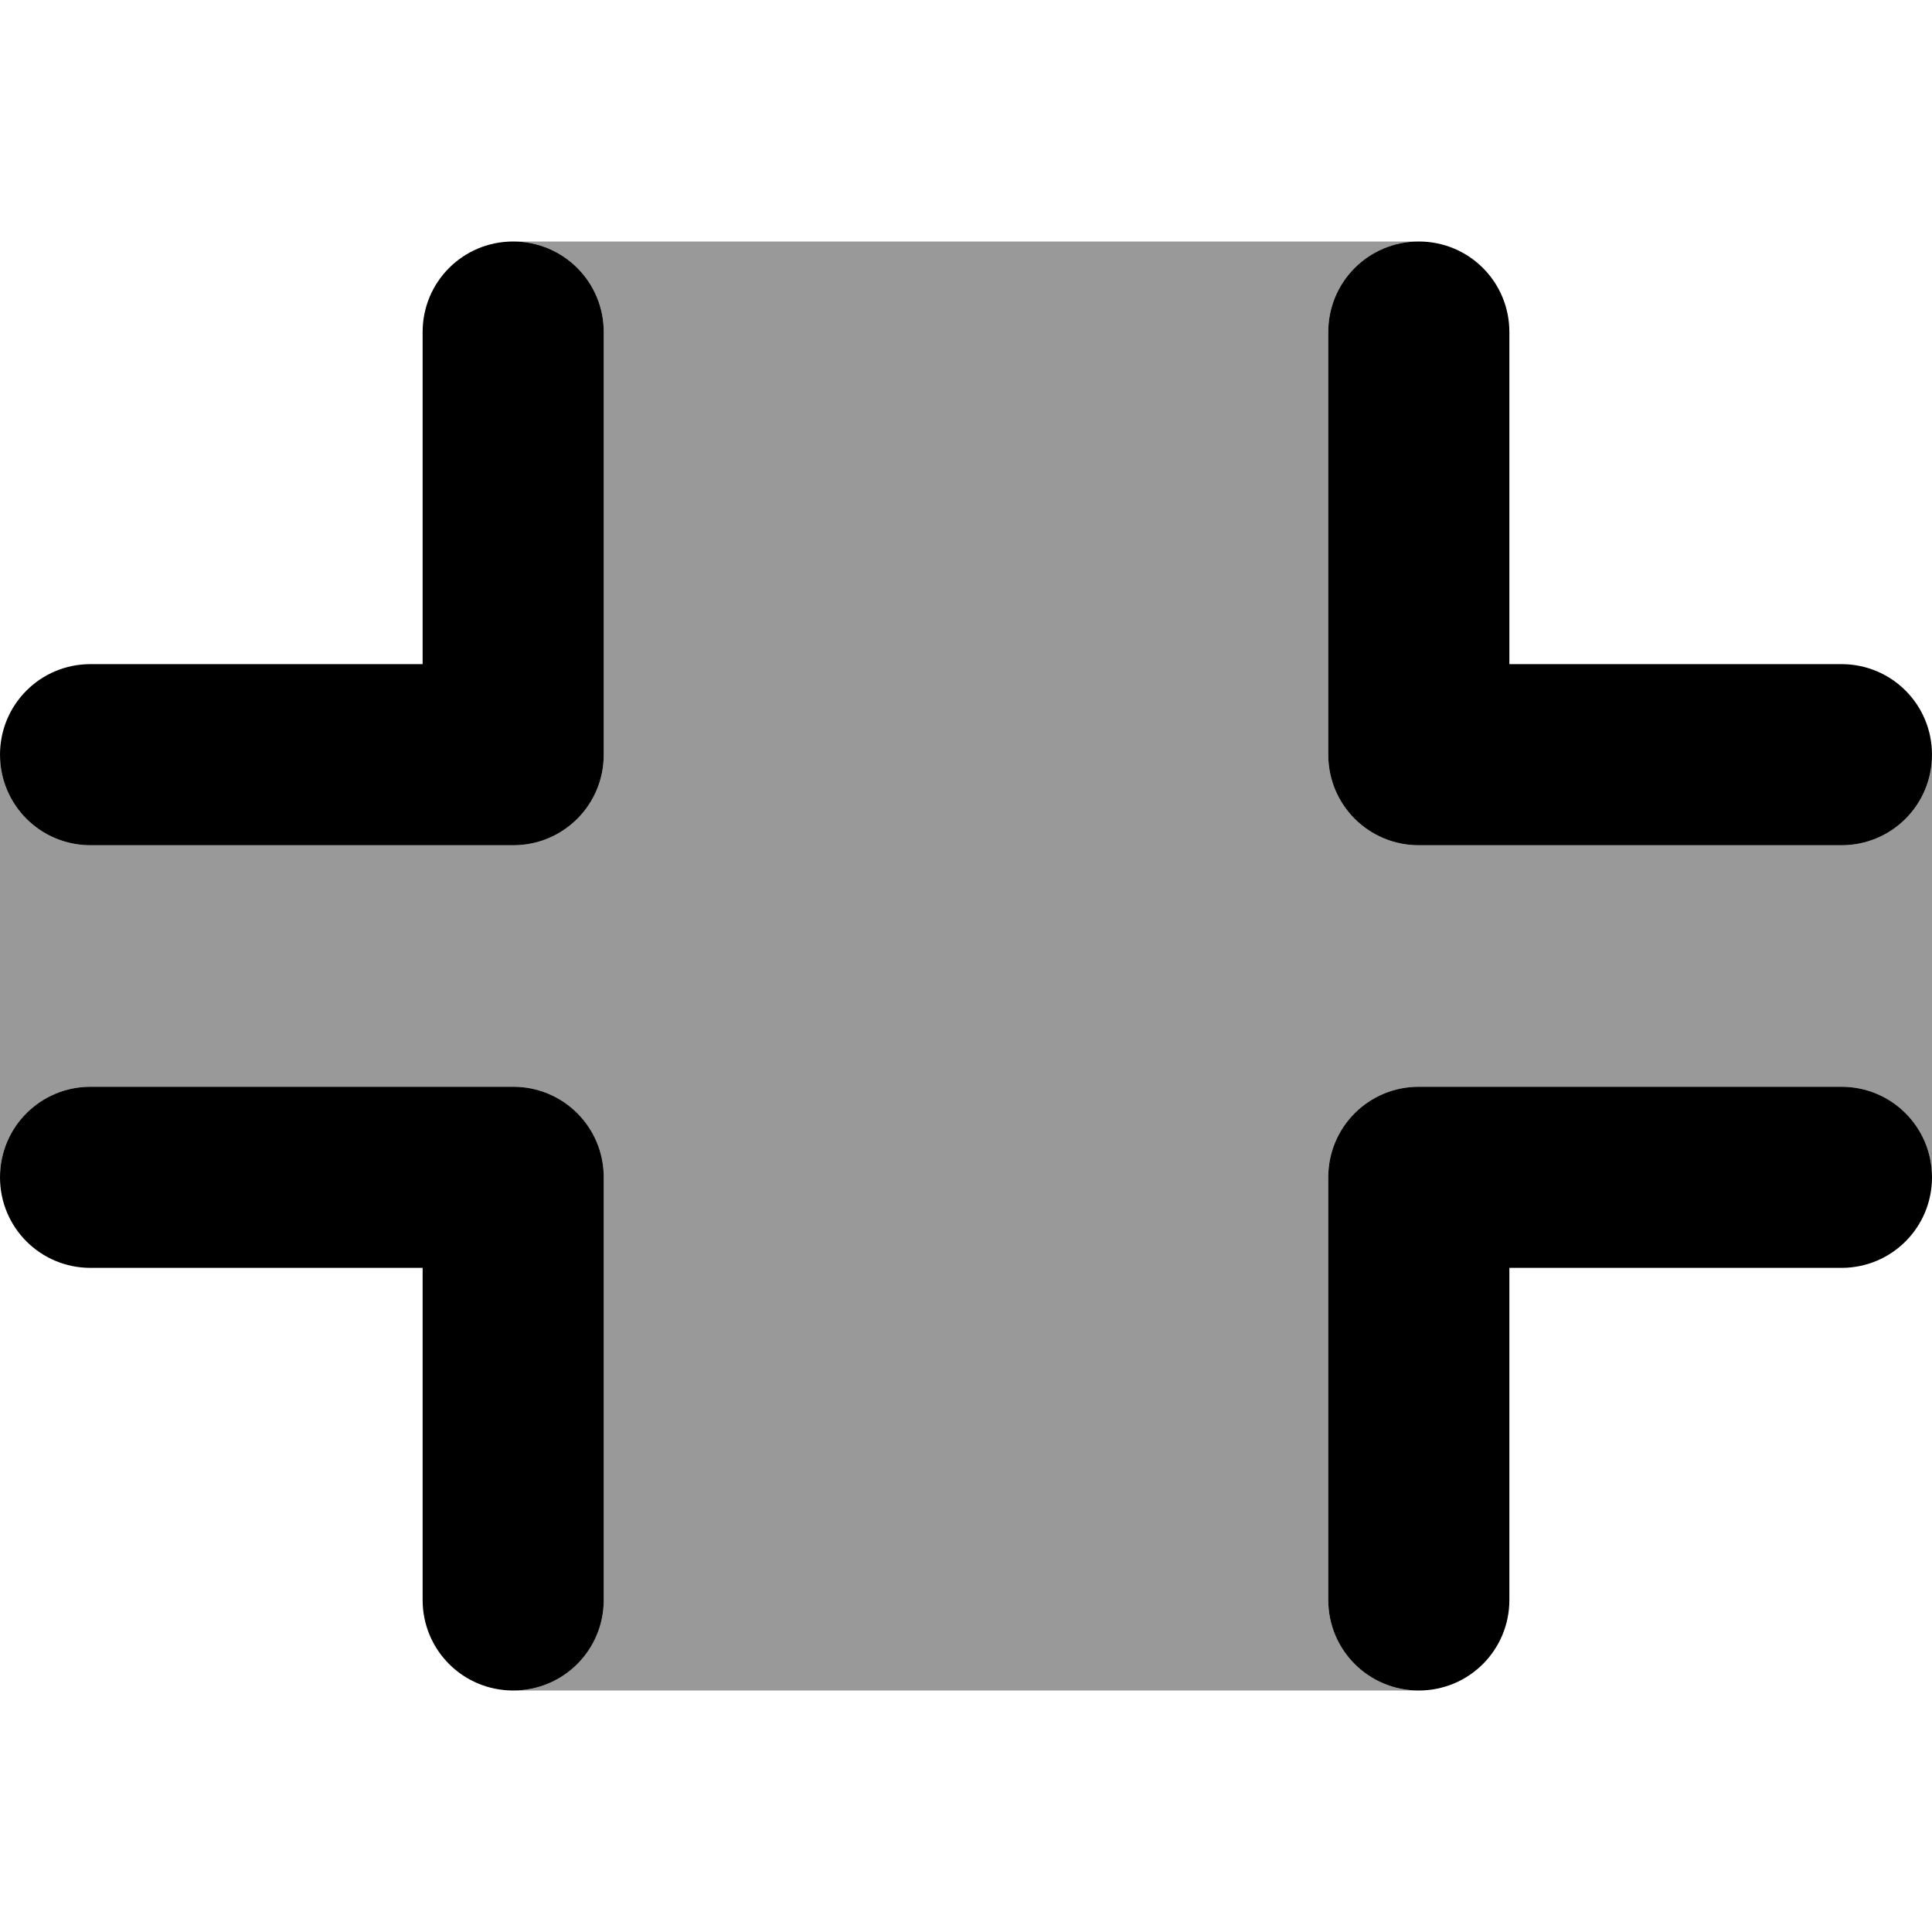
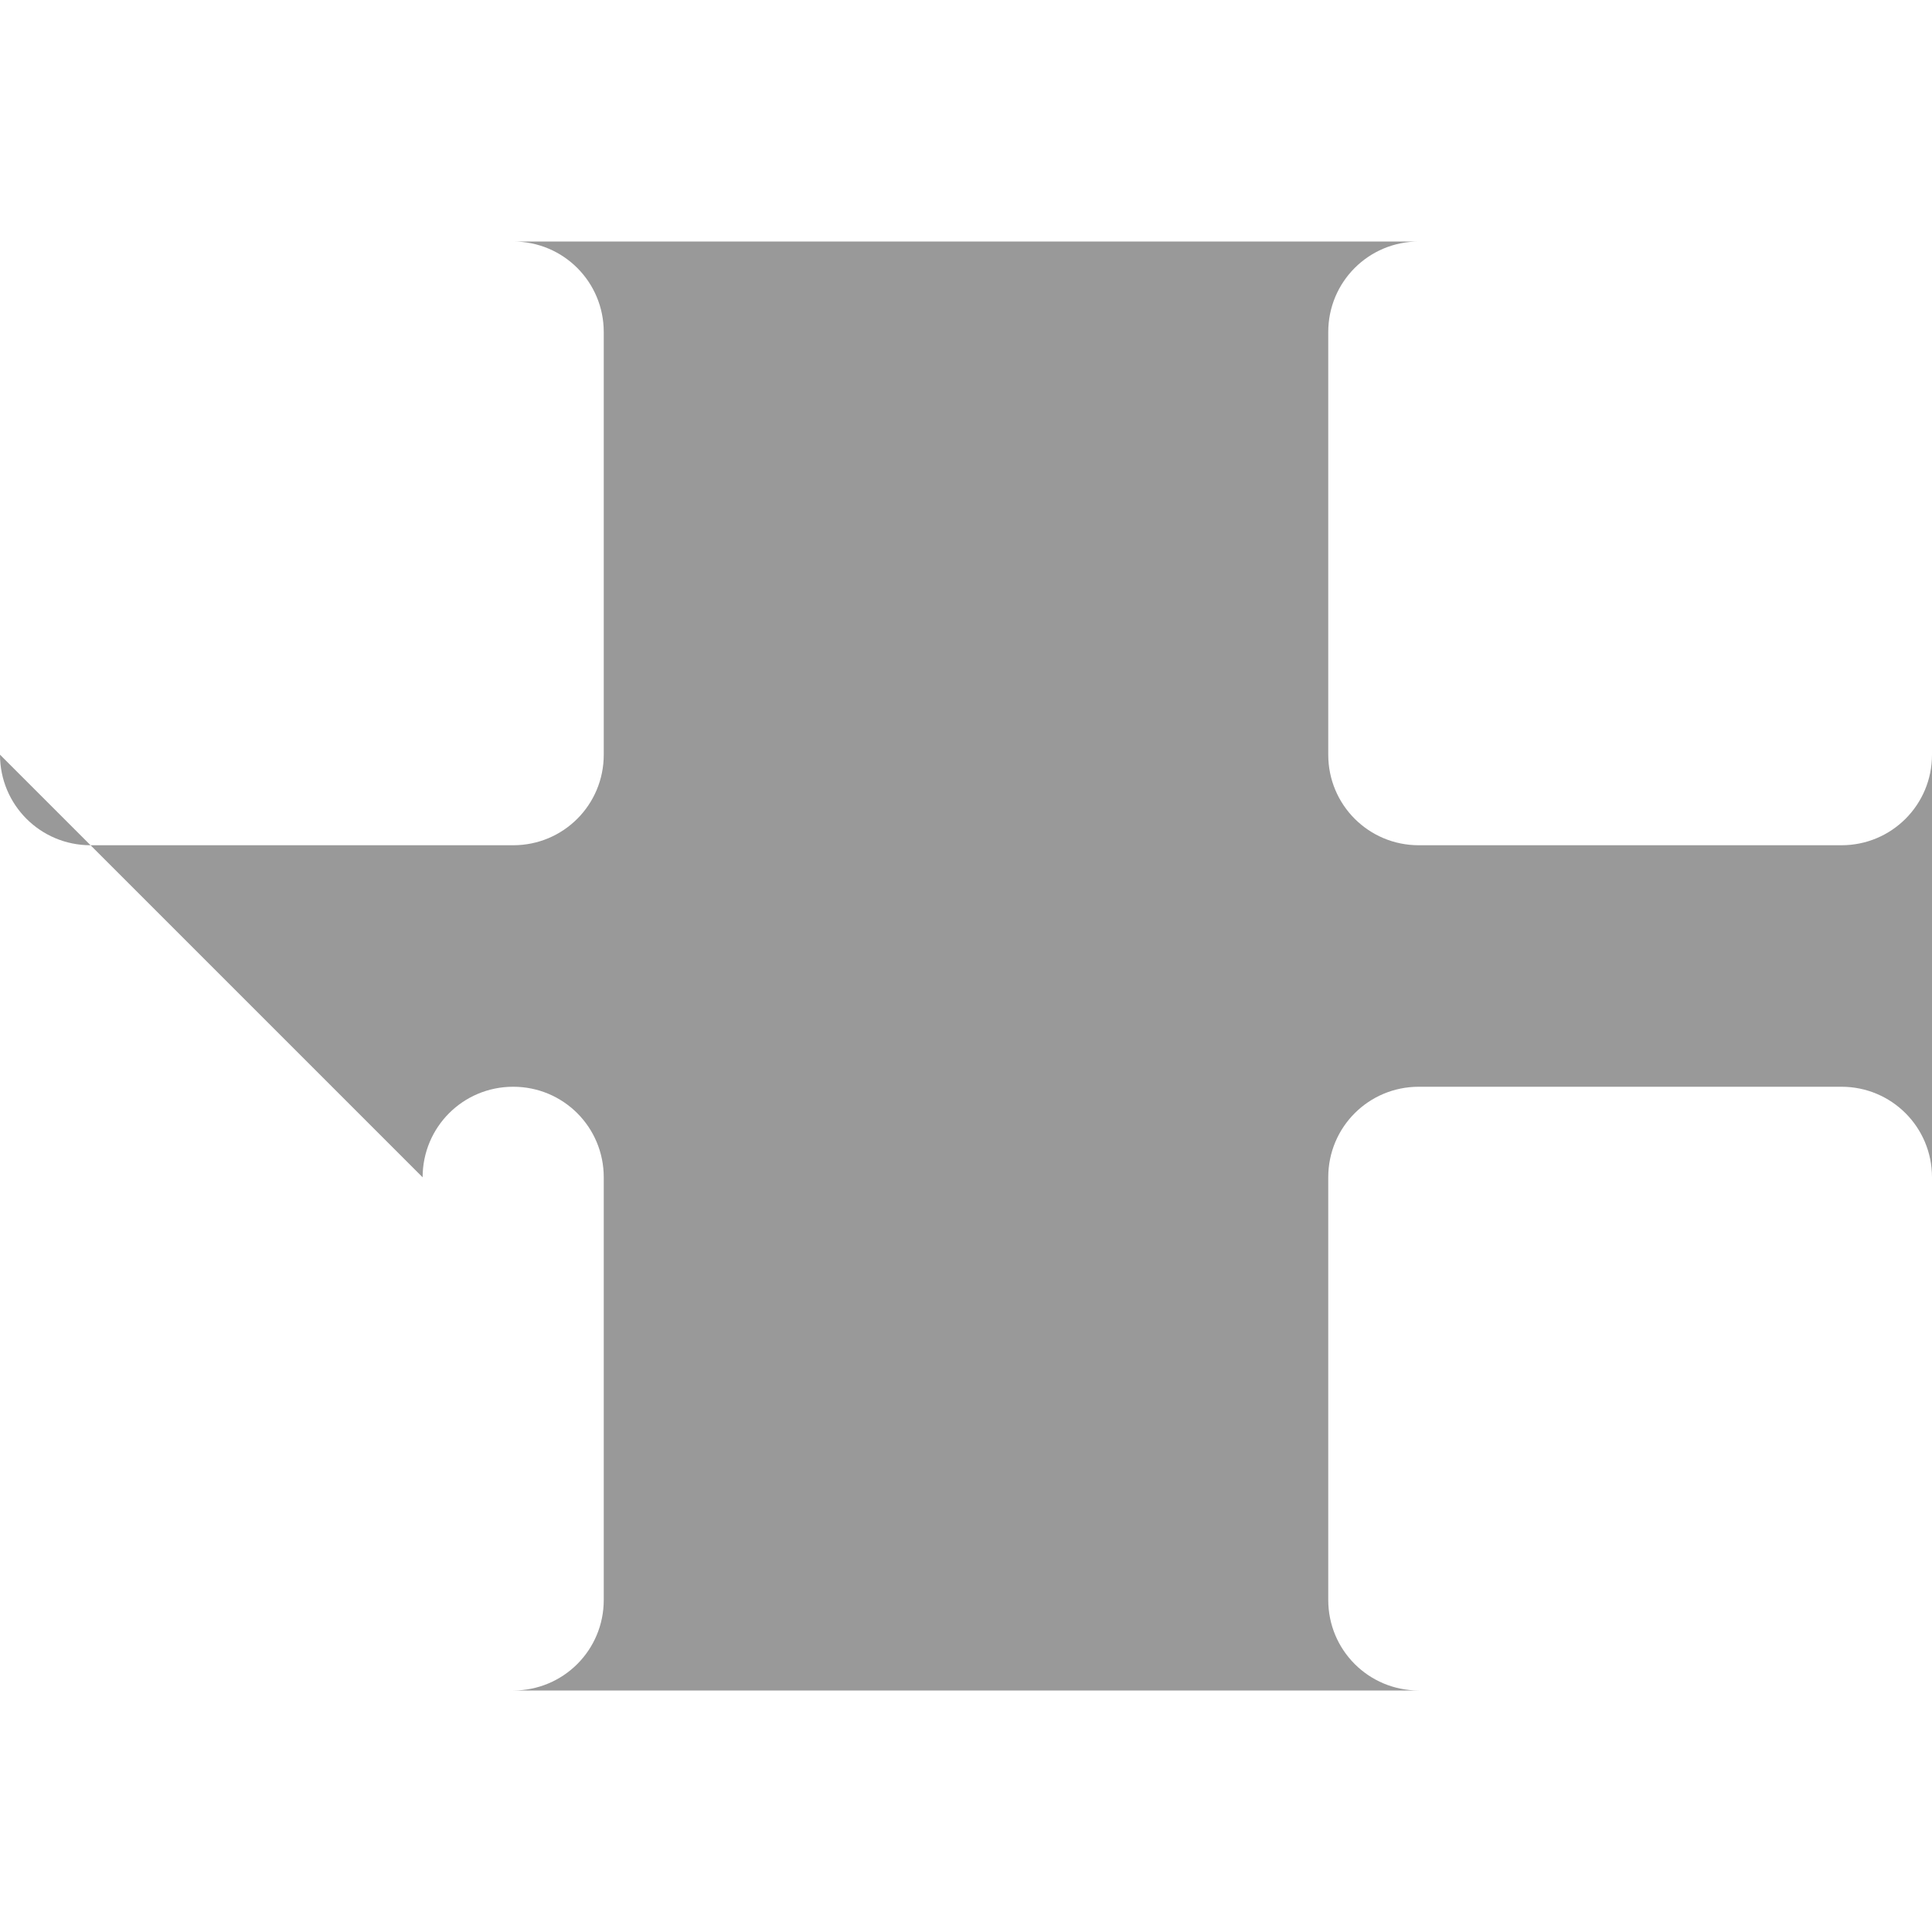
<svg xmlns="http://www.w3.org/2000/svg" viewBox="0 0 512 512">
  <defs>
    <style>.fa-secondary{opacity:.4}</style>
  </defs>
-   <path class="fa-secondary" d="M0 200c0 13.3 10.7 24 24 24l112 0c13.3 0 24-10.7 24-24l0-112c0-13.3-10.7-24-24-24l240 0c-13.3 0-24 10.7-24 24l0 112c0 13.3 10.7 24 24 24l112 0c13.3 0 24-10.7 24-24l0 112c0-13.3-10.7-24-24-24l-112 0c-13.3 0-24 10.7-24 24l0 112c0 13.3 10.7 24 24 24l-240 0c13.3 0 24-10.7 24-24l0-112c0-13.3-10.7-24-24-24L24 288c-13.3 0-24 10.7-24 24L0 200z" />
-   <path class="fa-primary" d="M160 88c0-13.3-10.7-24-24-24s-24 10.7-24 24l0 88-88 0c-13.3 0-24 10.7-24 24s10.7 24 24 24l112 0c13.3 0 24-10.7 24-24l0-112zM24 288c-13.3 0-24 10.7-24 24s10.7 24 24 24l88 0 0 88c0 13.3 10.7 24 24 24s24-10.7 24-24l0-112c0-13.3-10.7-24-24-24L24 288zM400 88c0-13.3-10.7-24-24-24s-24 10.7-24 24l0 112c0 13.3 10.7 24 24 24l112 0c13.3 0 24-10.7 24-24s-10.7-24-24-24l-88 0 0-88zM376 288c-13.3 0-24 10.7-24 24l0 112c0 13.3 10.7 24 24 24s24-10.7 24-24l0-88 88 0c13.3 0 24-10.7 24-24s-10.7-24-24-24l-112 0z" />
+   <path class="fa-secondary" d="M0 200c0 13.3 10.7 24 24 24l112 0c13.3 0 24-10.7 24-24l0-112c0-13.3-10.7-24-24-24l240 0c-13.3 0-24 10.7-24 24l0 112c0 13.3 10.7 24 24 24l112 0c13.3 0 24-10.7 24-24l0 112c0-13.3-10.7-24-24-24l-112 0c-13.3 0-24 10.7-24 24l0 112c0 13.3 10.7 24 24 24l-240 0c13.3 0 24-10.7 24-24l0-112c0-13.3-10.7-24-24-24c-13.3 0-24 10.7-24 24L0 200z" />
</svg>